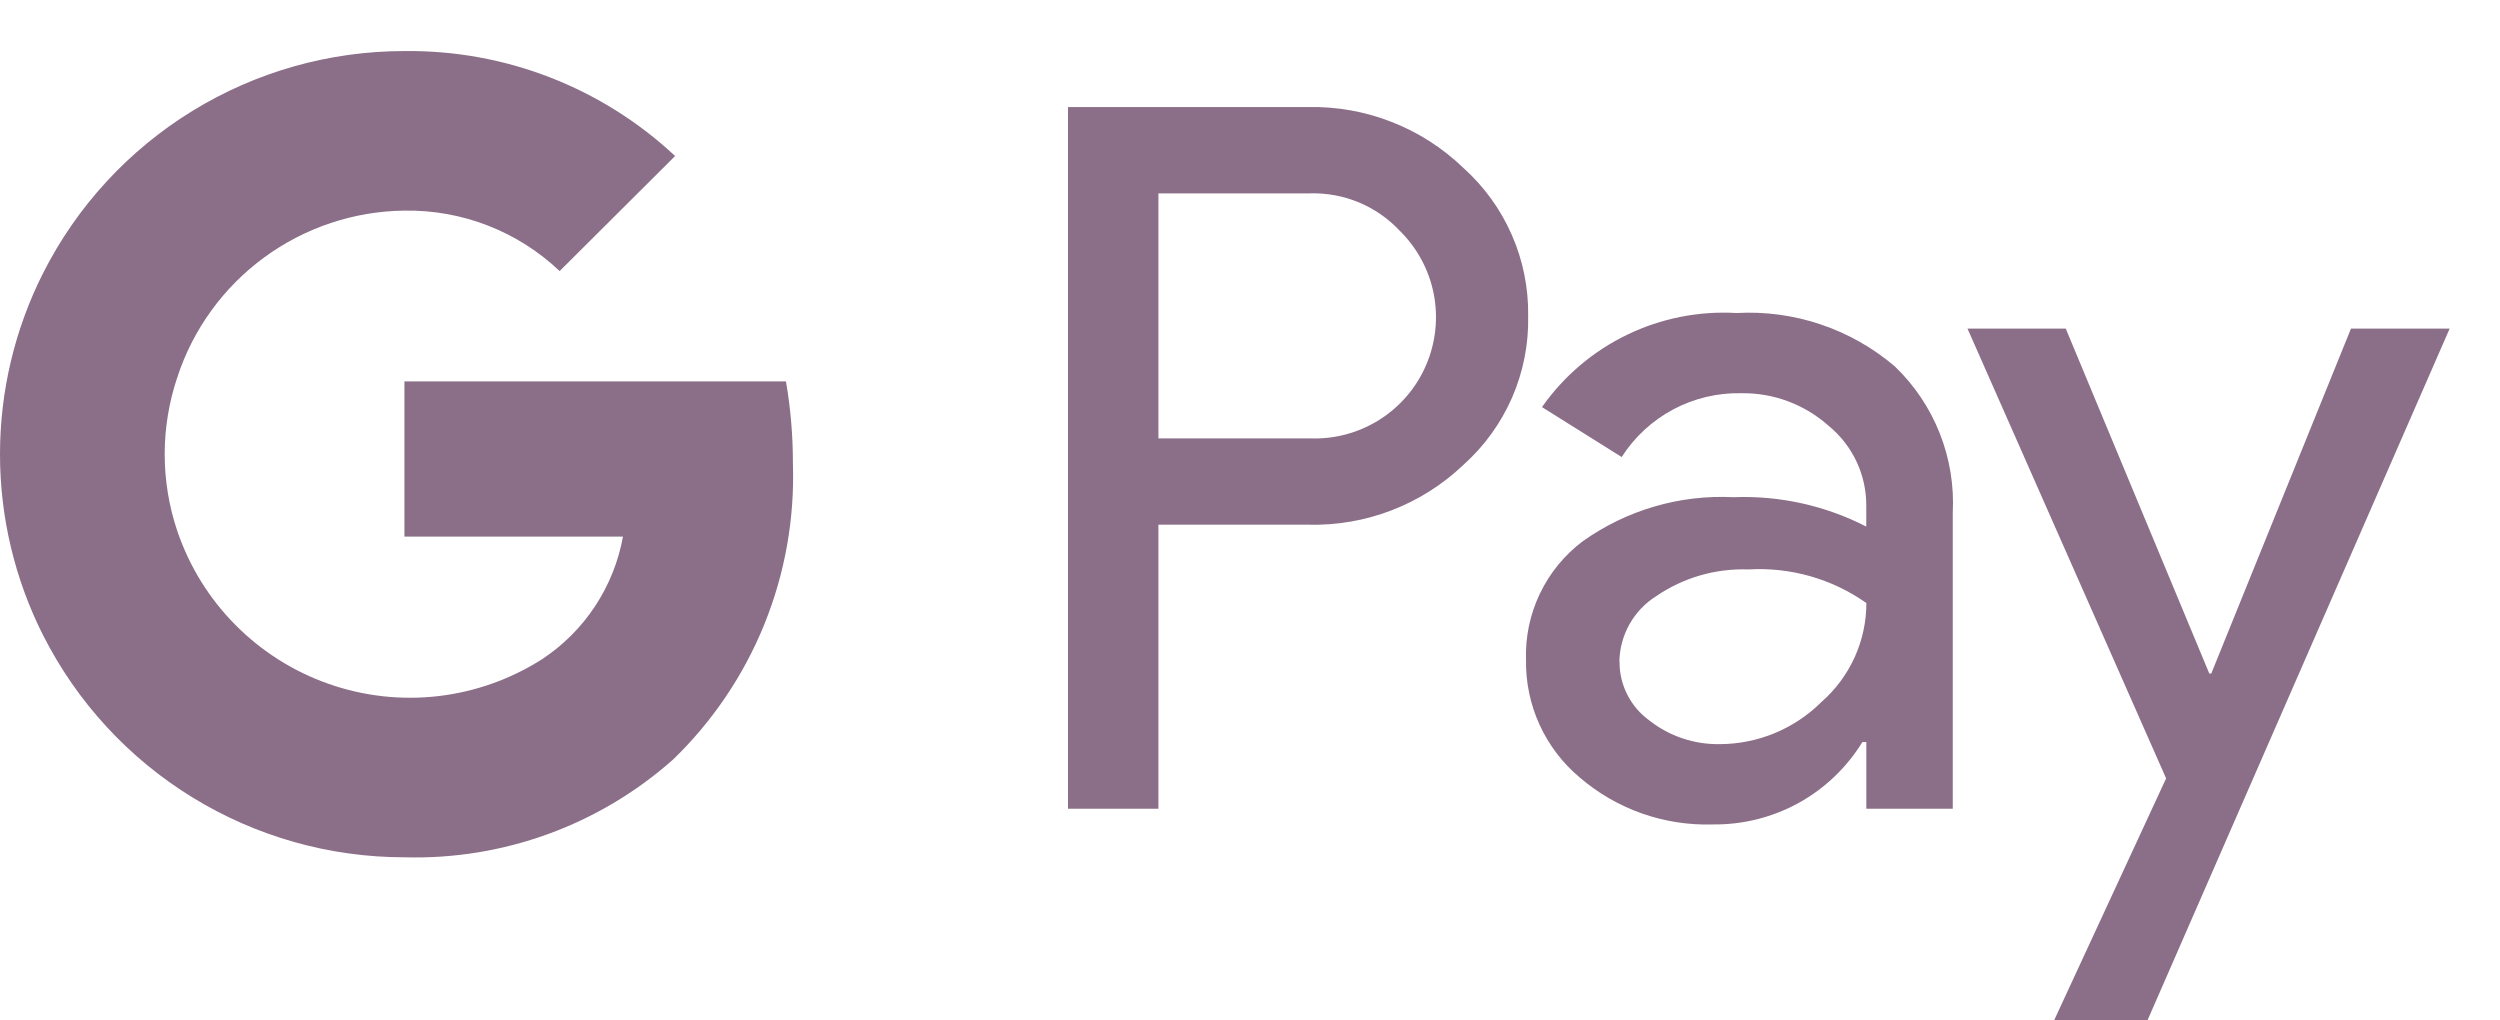
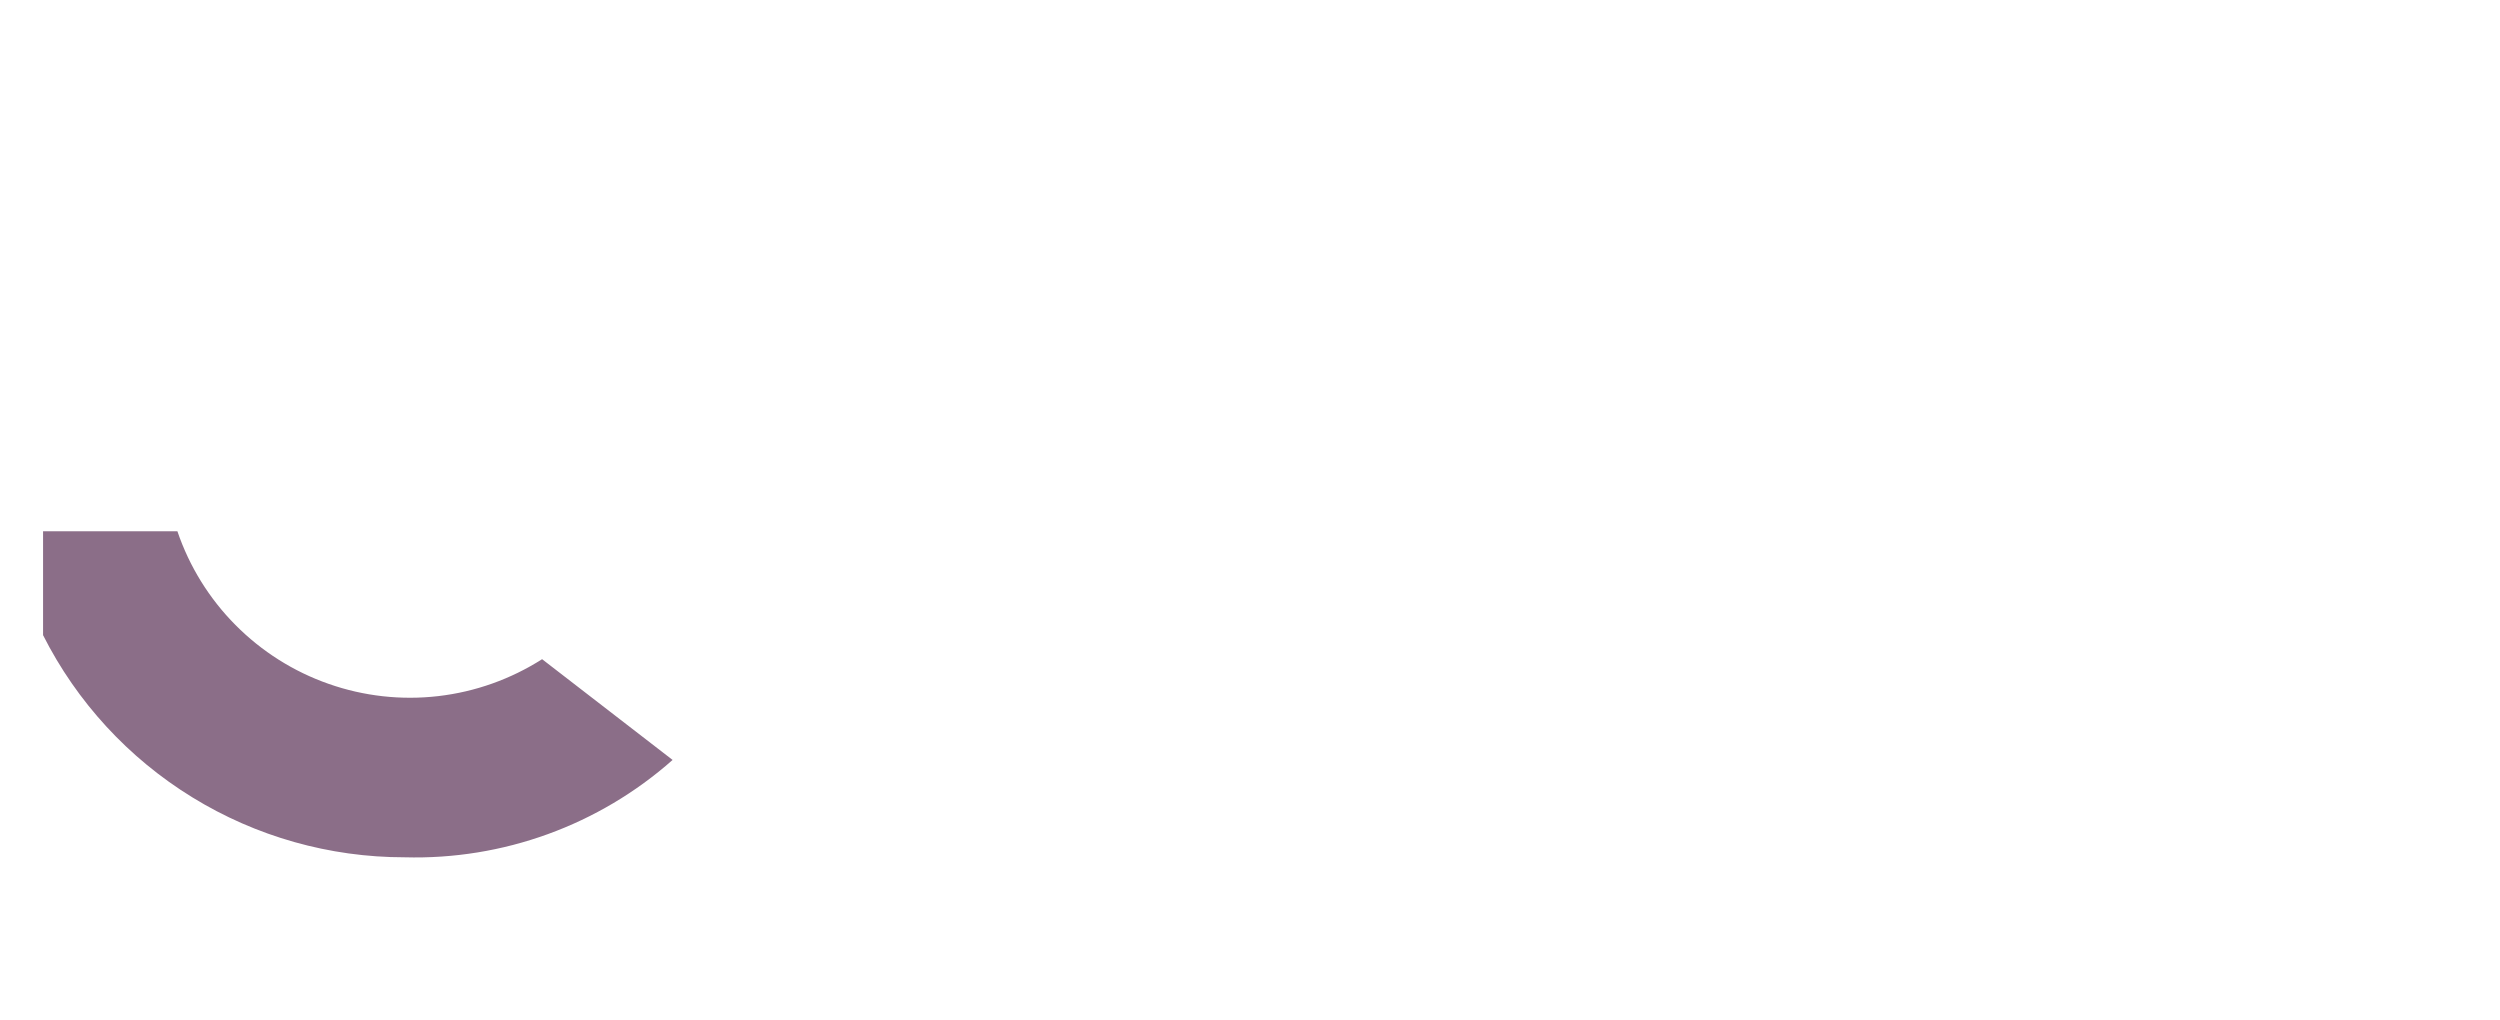
<svg xmlns="http://www.w3.org/2000/svg" width="49" height="20" viewBox="0 0 49 20" fill="none">
-   <path d="M22.705 10.283V15.851H20.933V2.098H25.633C26.195 2.086 26.753 2.185 27.276 2.39C27.799 2.594 28.276 2.9 28.681 3.29C29.088 3.655 29.412 4.103 29.631 4.603C29.851 5.104 29.96 5.646 29.952 6.193C29.964 6.742 29.856 7.288 29.637 7.792C29.417 8.296 29.091 8.747 28.681 9.113C28.275 9.499 27.797 9.802 27.274 10.003C26.751 10.204 26.194 10.299 25.633 10.284H22.705V10.283ZM22.705 3.791V8.592H25.679C26.158 8.611 26.632 8.483 27.037 8.227C27.443 7.971 27.762 7.598 27.951 7.157C28.141 6.717 28.193 6.229 28.101 5.758C28.008 5.288 27.775 4.856 27.432 4.52C27.208 4.281 26.936 4.093 26.634 3.967C26.331 3.841 26.006 3.781 25.678 3.79H22.705V3.791ZM34.036 6.135C35.166 6.072 36.277 6.447 37.138 7.181C37.523 7.55 37.823 7.997 38.019 8.493C38.215 8.988 38.302 9.52 38.274 10.052V15.851H36.58V14.545H36.502C36.195 15.045 35.764 15.456 35.251 15.739C34.737 16.021 34.159 16.166 33.573 16.159C32.618 16.189 31.686 15.861 30.961 15.237C30.625 14.956 30.357 14.602 30.175 14.204C29.993 13.805 29.903 13.371 29.91 12.932C29.895 12.485 29.988 12.04 30.182 11.635C30.375 11.231 30.663 10.879 31.02 10.61C31.881 9.997 32.923 9.692 33.978 9.745C34.88 9.71 35.776 9.909 36.579 10.321V9.917C36.581 9.618 36.517 9.322 36.39 9.051C36.263 8.78 36.078 8.541 35.847 8.351C35.377 7.929 34.766 7.699 34.135 7.707C33.669 7.696 33.208 7.805 32.796 8.024C32.384 8.244 32.036 8.565 31.785 8.958L30.223 7.979C30.649 7.372 31.223 6.884 31.89 6.562C32.557 6.239 33.296 6.092 34.036 6.135V6.135ZM31.743 12.971C31.741 13.196 31.794 13.418 31.897 13.619C31.999 13.819 32.148 13.992 32.331 14.124C32.723 14.431 33.21 14.594 33.709 14.585C34.455 14.583 35.171 14.286 35.7 13.759C35.977 13.517 36.198 13.219 36.35 12.885C36.502 12.55 36.581 12.187 36.581 11.82C35.907 11.344 35.092 11.112 34.269 11.161C33.628 11.138 32.997 11.32 32.467 11.681C32.247 11.818 32.066 12.008 31.939 12.233C31.812 12.459 31.743 12.712 31.74 12.971H31.743ZM48.013 6.441L42.09 20H40.26L42.456 15.256L38.563 6.441H40.489L43.302 13.201H43.341L46.079 6.441H48.013Z" fill="#8B6E88" />
-   <path d="M15.541 9.082C15.542 8.543 15.496 8.006 15.405 7.475H7.927V10.518H12.21C12.122 11.005 11.936 11.468 11.664 11.881C11.392 12.294 11.039 12.647 10.626 12.919V14.895H13.184C13.962 14.145 14.574 13.24 14.98 12.239C15.386 11.237 15.577 10.162 15.541 9.082Z" fill="#8B6E88" />
  <path d="M7.928 16.803C9.858 16.857 11.737 16.175 13.183 14.895L10.625 12.92C10.01 13.312 9.314 13.56 8.589 13.644C7.864 13.728 7.13 13.646 6.442 13.404C5.753 13.163 5.129 12.768 4.615 12.25C4.101 11.732 3.712 11.104 3.477 10.413H0.844V12.449C1.506 13.759 2.519 14.86 3.77 15.628C5.02 16.397 6.46 16.803 7.928 16.803Z" fill="#8B6E88" />
-   <path d="M3.477 10.414C3.145 9.433 3.145 8.371 3.477 7.39V5.354H0.844C0.289 6.454 0 7.67 0 8.902C0 10.134 0.289 11.35 0.844 12.45L3.477 10.414Z" fill="#8B6E88" />
-   <path d="M7.928 4.128C9.058 4.11 10.15 4.535 10.969 5.313L13.232 3.058C11.796 1.714 9.895 0.977 7.928 1.001C6.46 1 5.021 1.406 3.77 2.175C2.519 2.943 1.506 4.044 0.844 5.354L3.477 7.389C3.786 6.449 4.381 5.629 5.179 5.045C5.977 4.46 6.939 4.139 7.928 4.128Z" fill="#8B6E88" />
</svg>